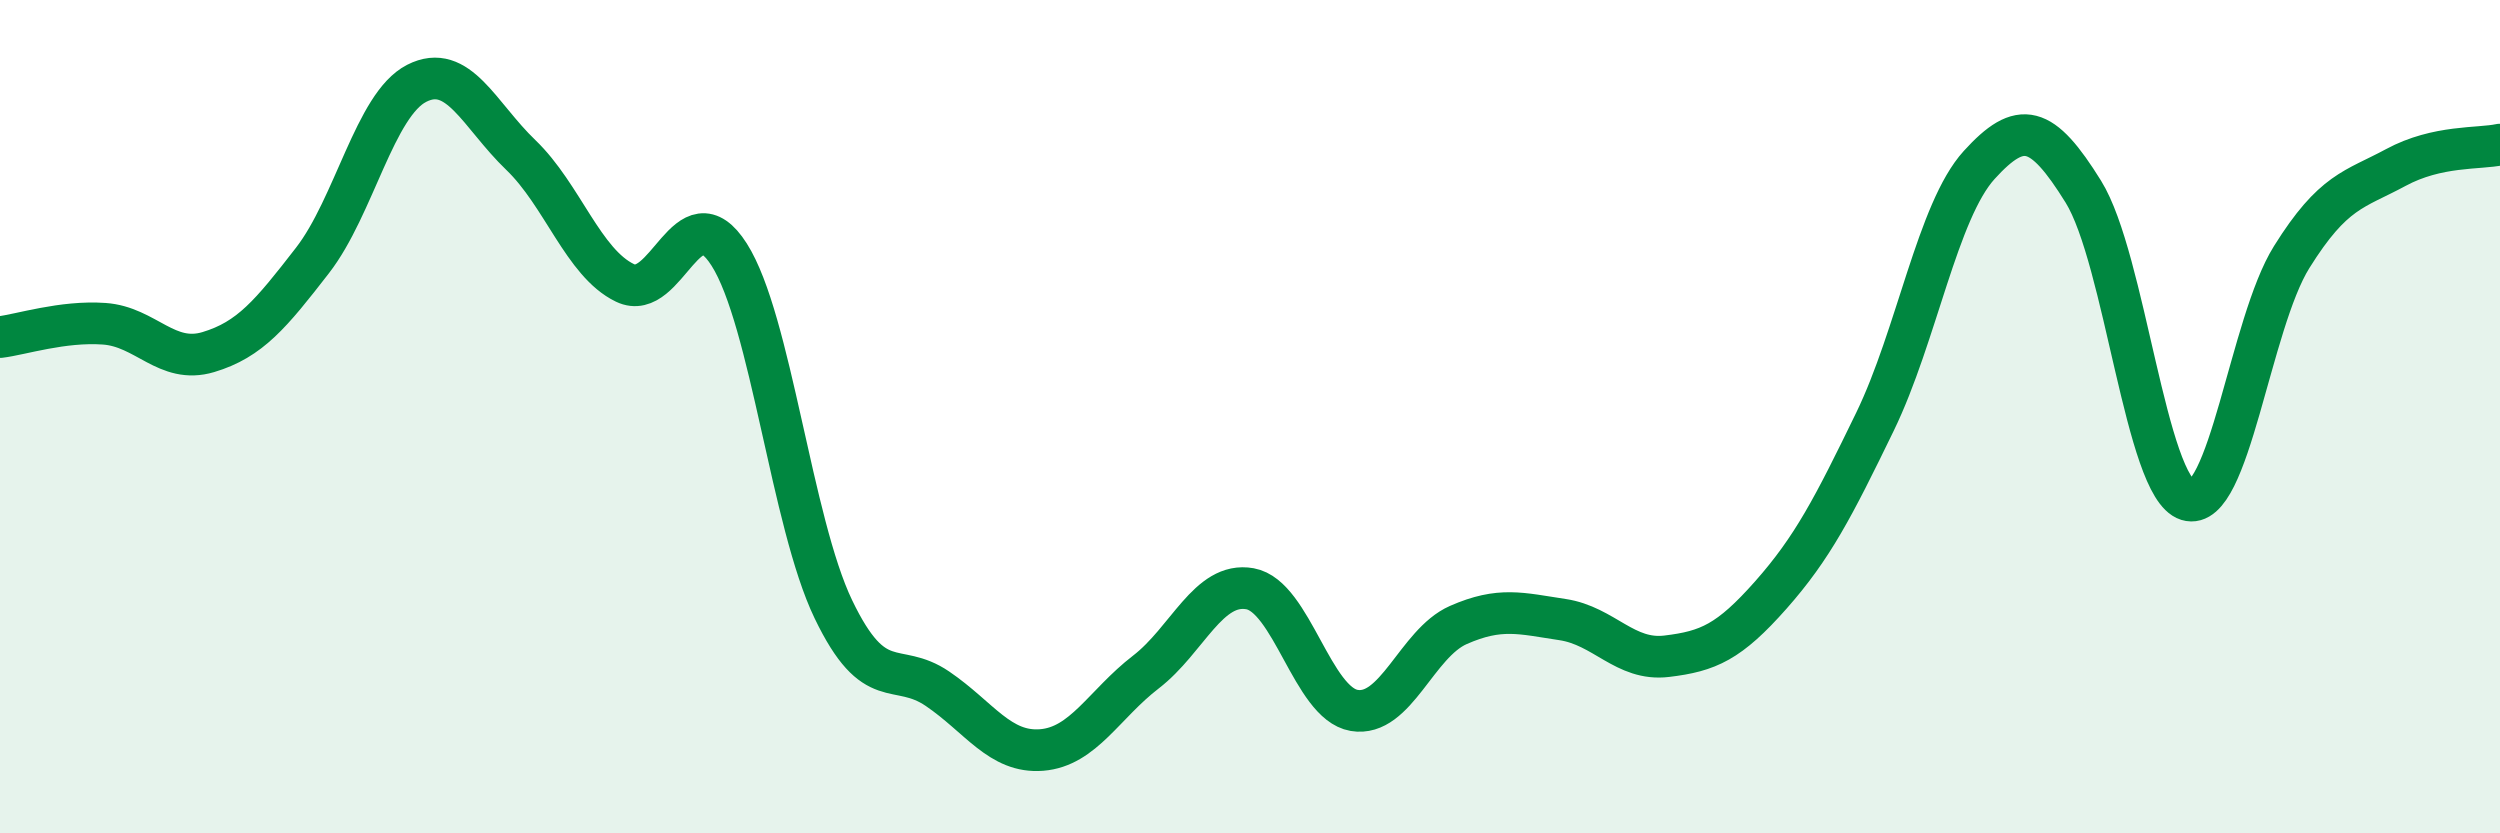
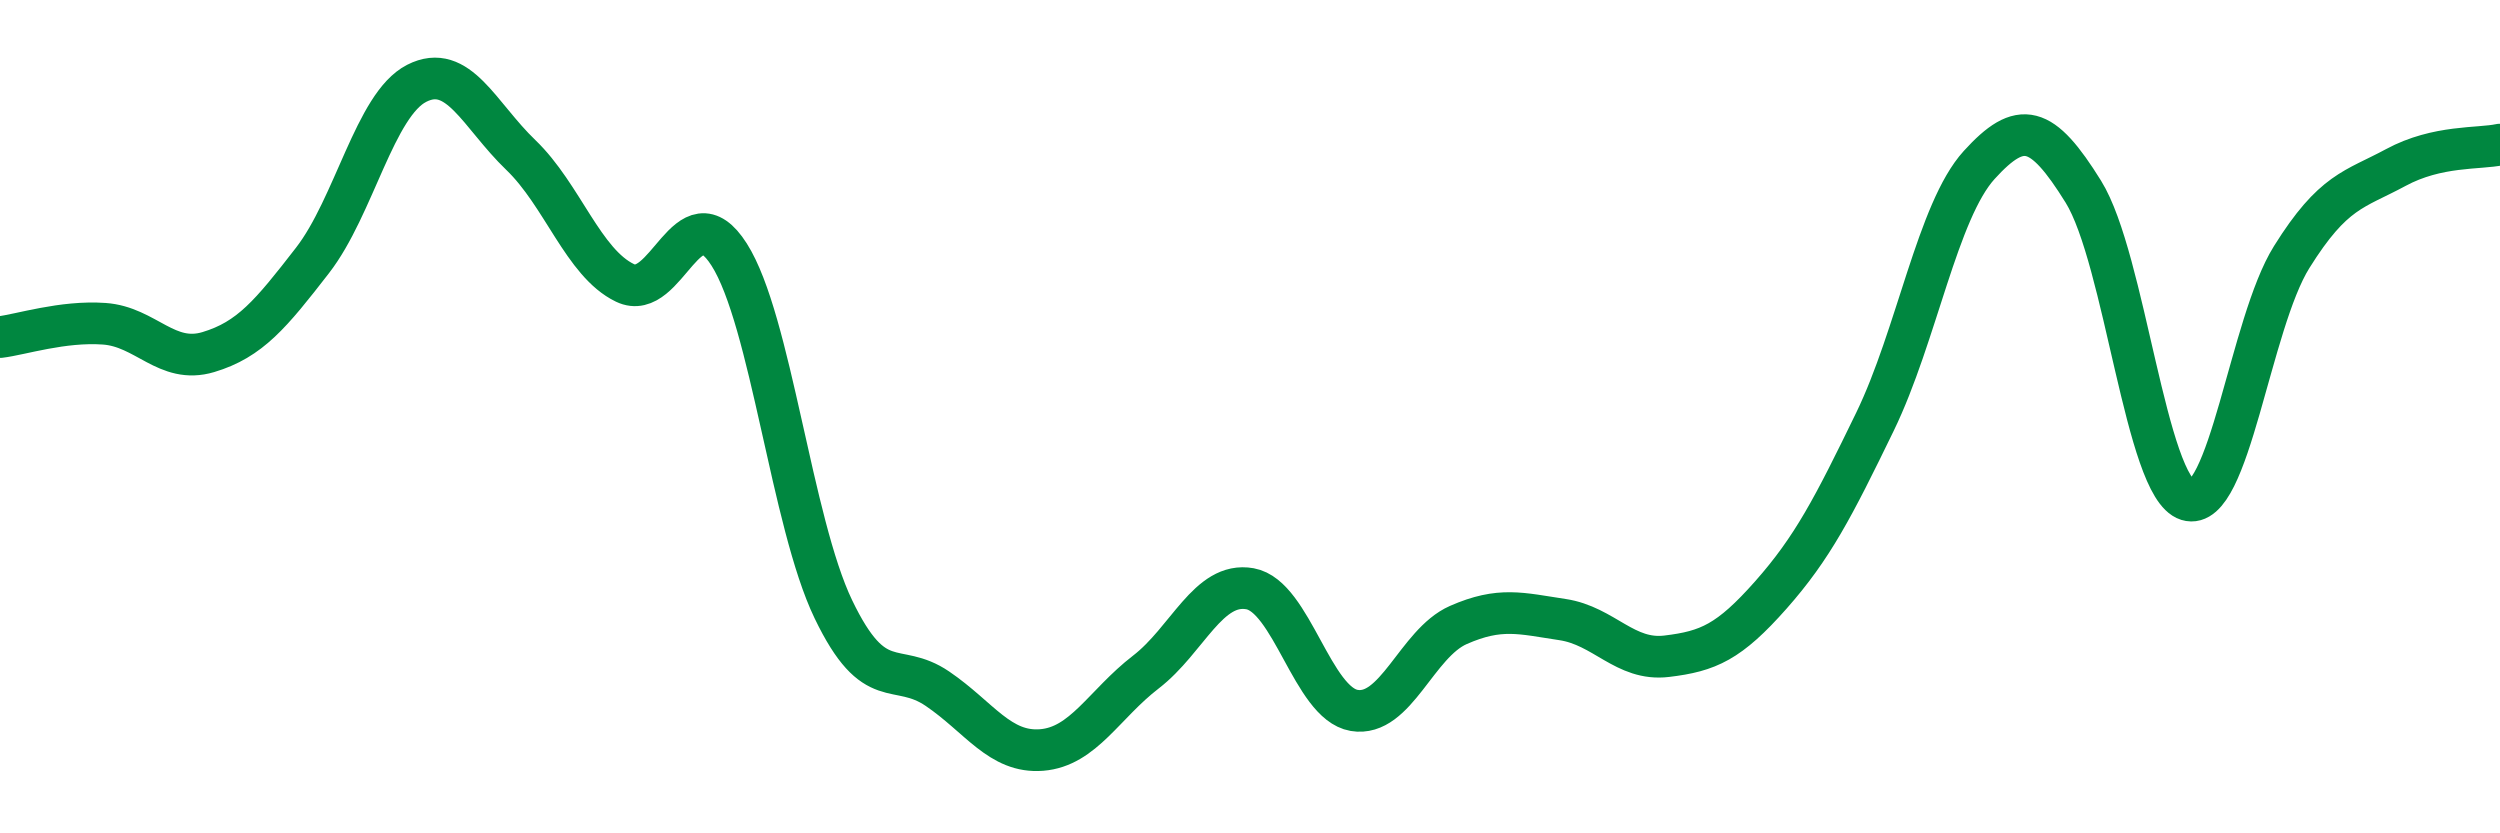
<svg xmlns="http://www.w3.org/2000/svg" width="60" height="20" viewBox="0 0 60 20">
-   <path d="M 0,8.09 C 0.5,8.03 1.5,7.7 2.5,7.77 C 3.5,7.84 4,8.75 5,8.45 C 6,8.15 6.5,7.54 7.5,6.25 C 8.5,4.96 9,2.51 10,2 C 11,1.49 11.5,2.76 12.5,3.72 C 13.5,4.68 14,6.31 15,6.79 C 16,7.27 16.5,4.54 17.5,6.11 C 18.5,7.68 19,12.54 20,14.62 C 21,16.7 21.5,15.85 22.5,16.53 C 23.5,17.21 24,18.08 25,18 C 26,17.92 26.5,16.9 27.5,16.13 C 28.5,15.36 29,13.95 30,14.13 C 31,14.31 31.5,16.88 32.5,17.05 C 33.5,17.22 34,15.44 35,15 C 36,14.56 36.5,14.72 37.5,14.87 C 38.5,15.02 39,15.87 40,15.75 C 41,15.63 41.5,15.41 42.5,14.28 C 43.5,13.15 44,12.18 45,10.12 C 46,8.06 46.5,5.06 47.5,3.96 C 48.5,2.86 49,2.99 50,4.6 C 51,6.21 51.5,11.69 52.5,12 C 53.5,12.31 54,7.77 55,6.17 C 56,4.57 56.5,4.56 57.5,4.02 C 58.5,3.48 59.5,3.58 60,3.47L60 20L0 20Z" fill="#008740" opacity="0.1" stroke-linecap="round" stroke-linejoin="round" />
  <path d="M 0,8.09 C 0.5,8.03 1.5,7.7 2.5,7.77 C 3.5,7.84 4,8.75 5,8.45 C 6,8.15 6.5,7.54 7.5,6.25 C 8.5,4.96 9,2.51 10,2 C 11,1.49 11.5,2.76 12.5,3.72 C 13.5,4.68 14,6.31 15,6.79 C 16,7.27 16.5,4.54 17.5,6.11 C 18.5,7.68 19,12.54 20,14.62 C 21,16.7 21.5,15.85 22.5,16.53 C 23.5,17.21 24,18.08 25,18 C 26,17.92 26.5,16.9 27.5,16.13 C 28.5,15.36 29,13.95 30,14.13 C 31,14.31 31.5,16.88 32.5,17.05 C 33.5,17.22 34,15.44 35,15 C 36,14.56 36.5,14.72 37.5,14.87 C 38.5,15.02 39,15.87 40,15.75 C 41,15.63 41.5,15.41 42.5,14.28 C 43.5,13.15 44,12.18 45,10.12 C 46,8.06 46.5,5.06 47.5,3.96 C 48.5,2.86 49,2.99 50,4.6 C 51,6.21 51.5,11.69 52.5,12 C 53.5,12.31 54,7.77 55,6.17 C 56,4.57 56.5,4.56 57.5,4.02 C 58.5,3.48 59.5,3.58 60,3.47" stroke="#008740" stroke-width="1" fill="none" stroke-linecap="round" stroke-linejoin="round" />
</svg>